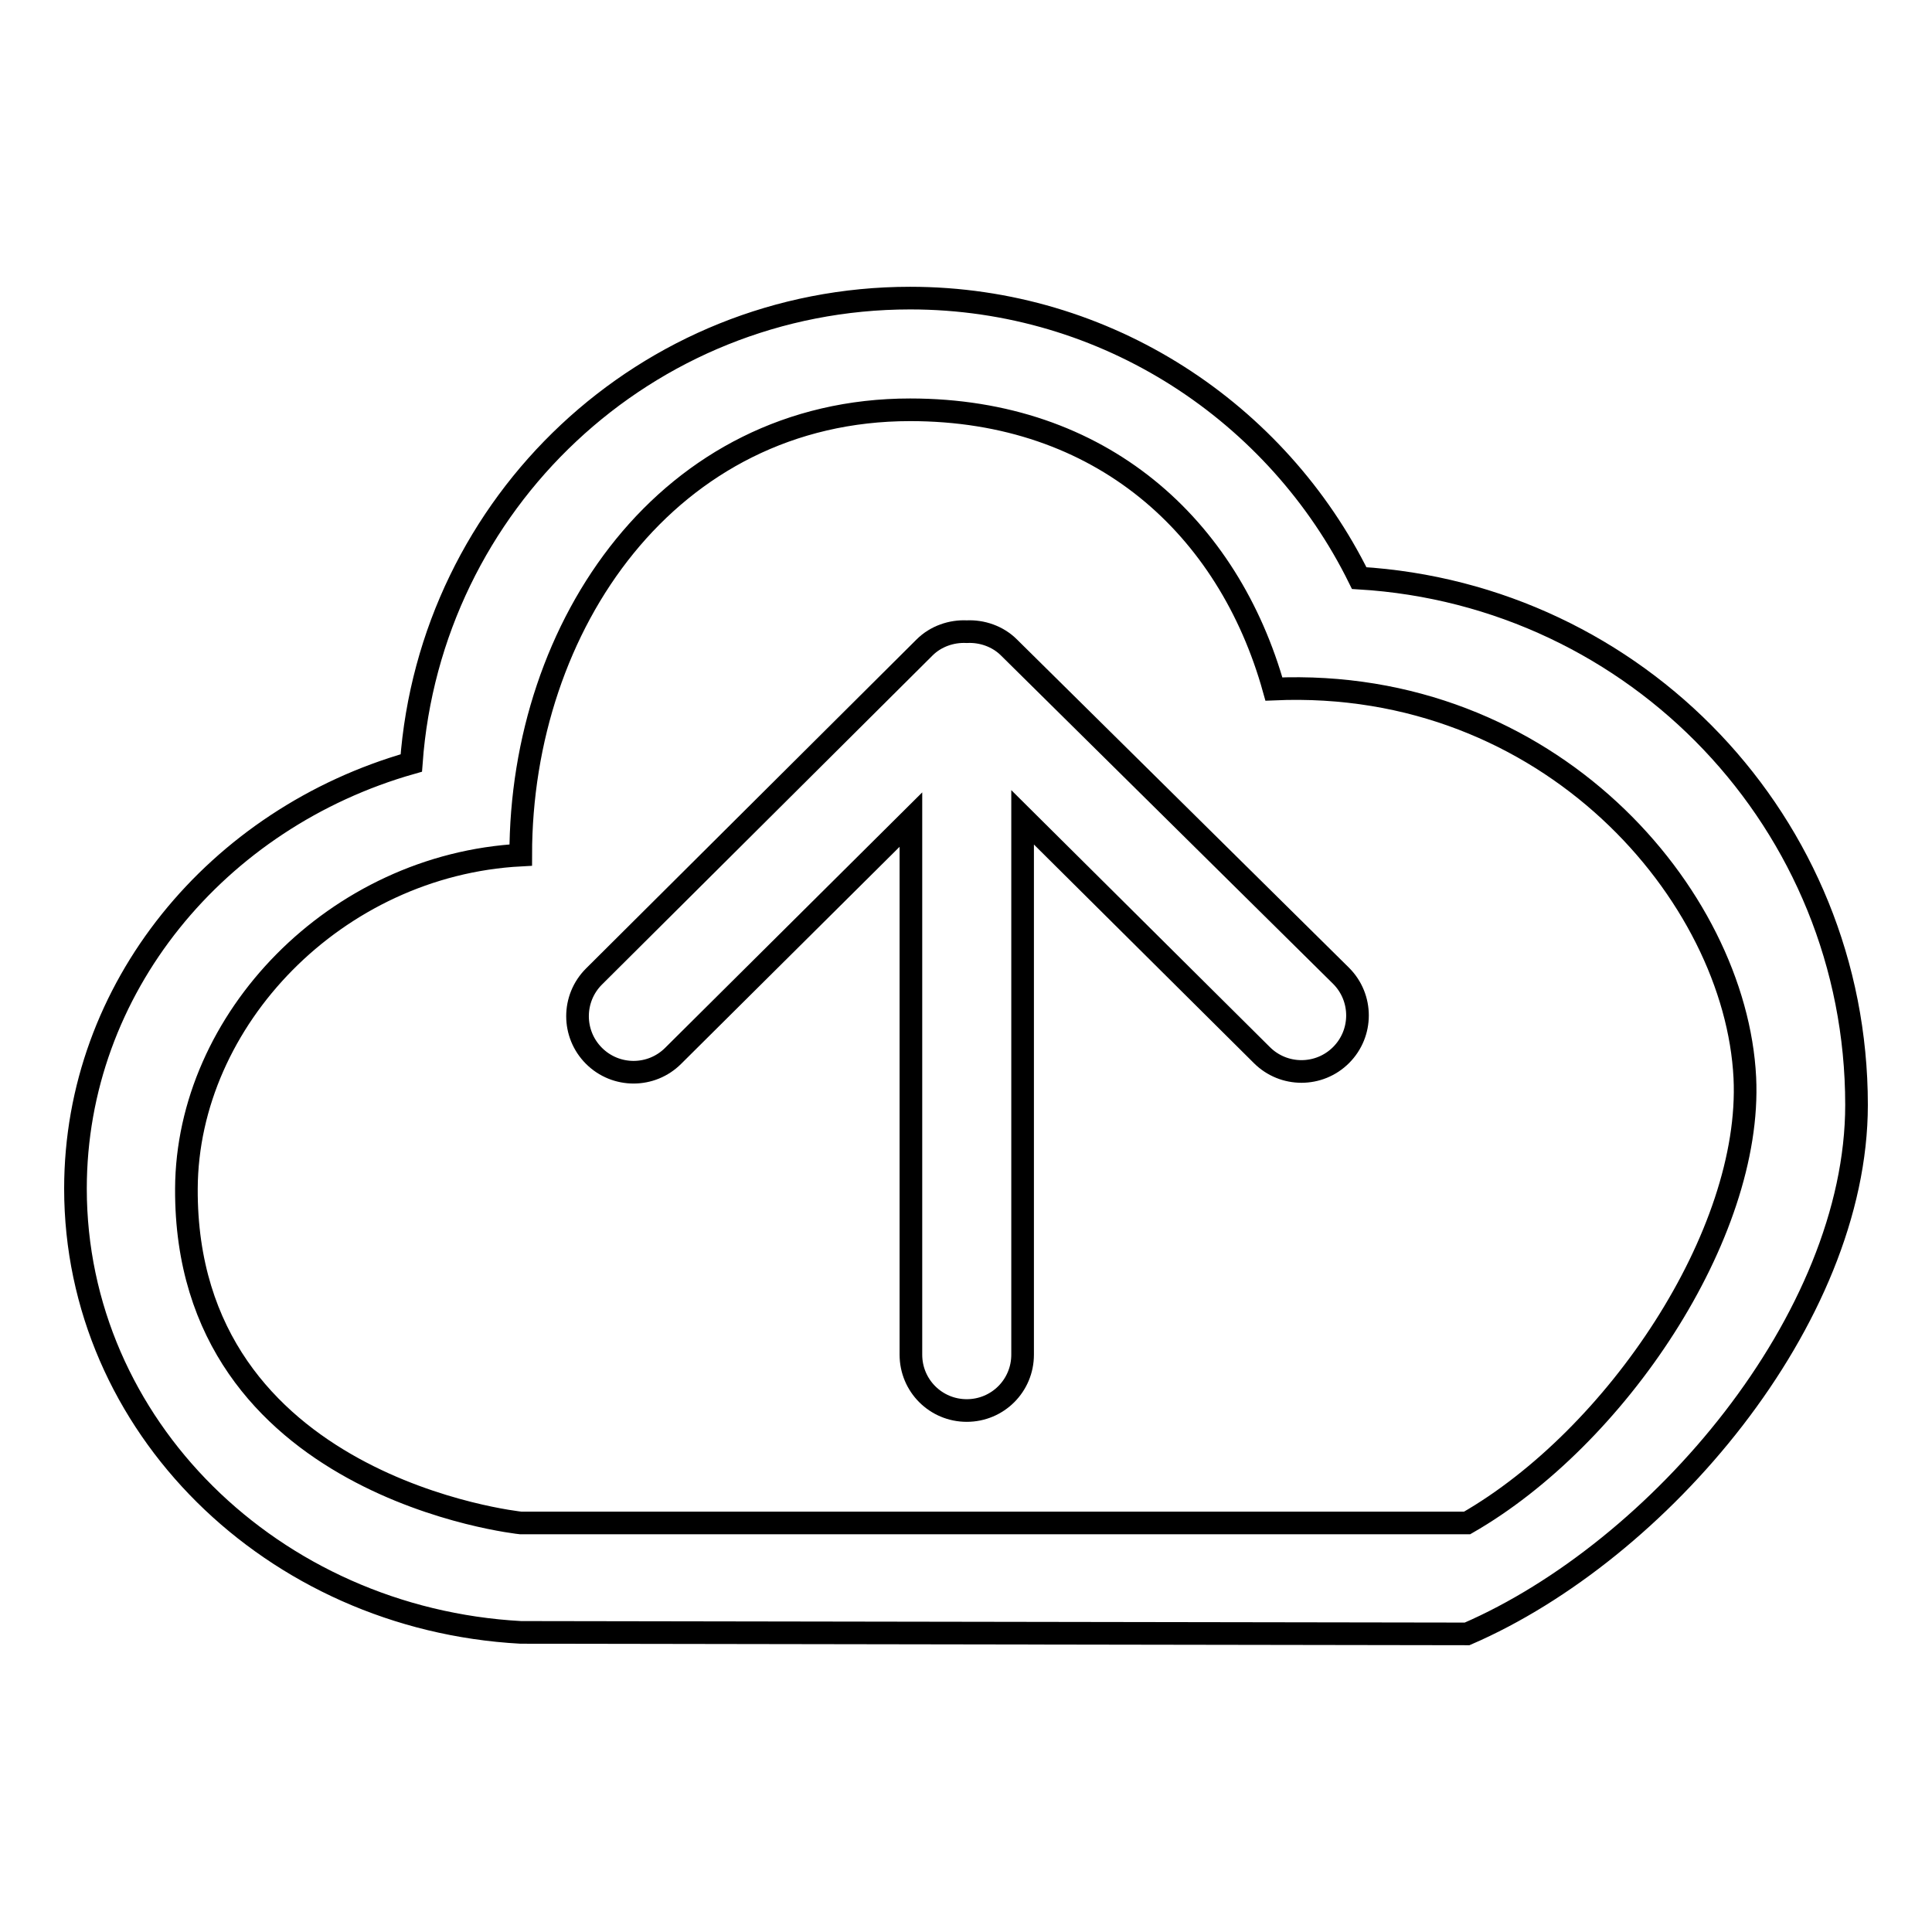
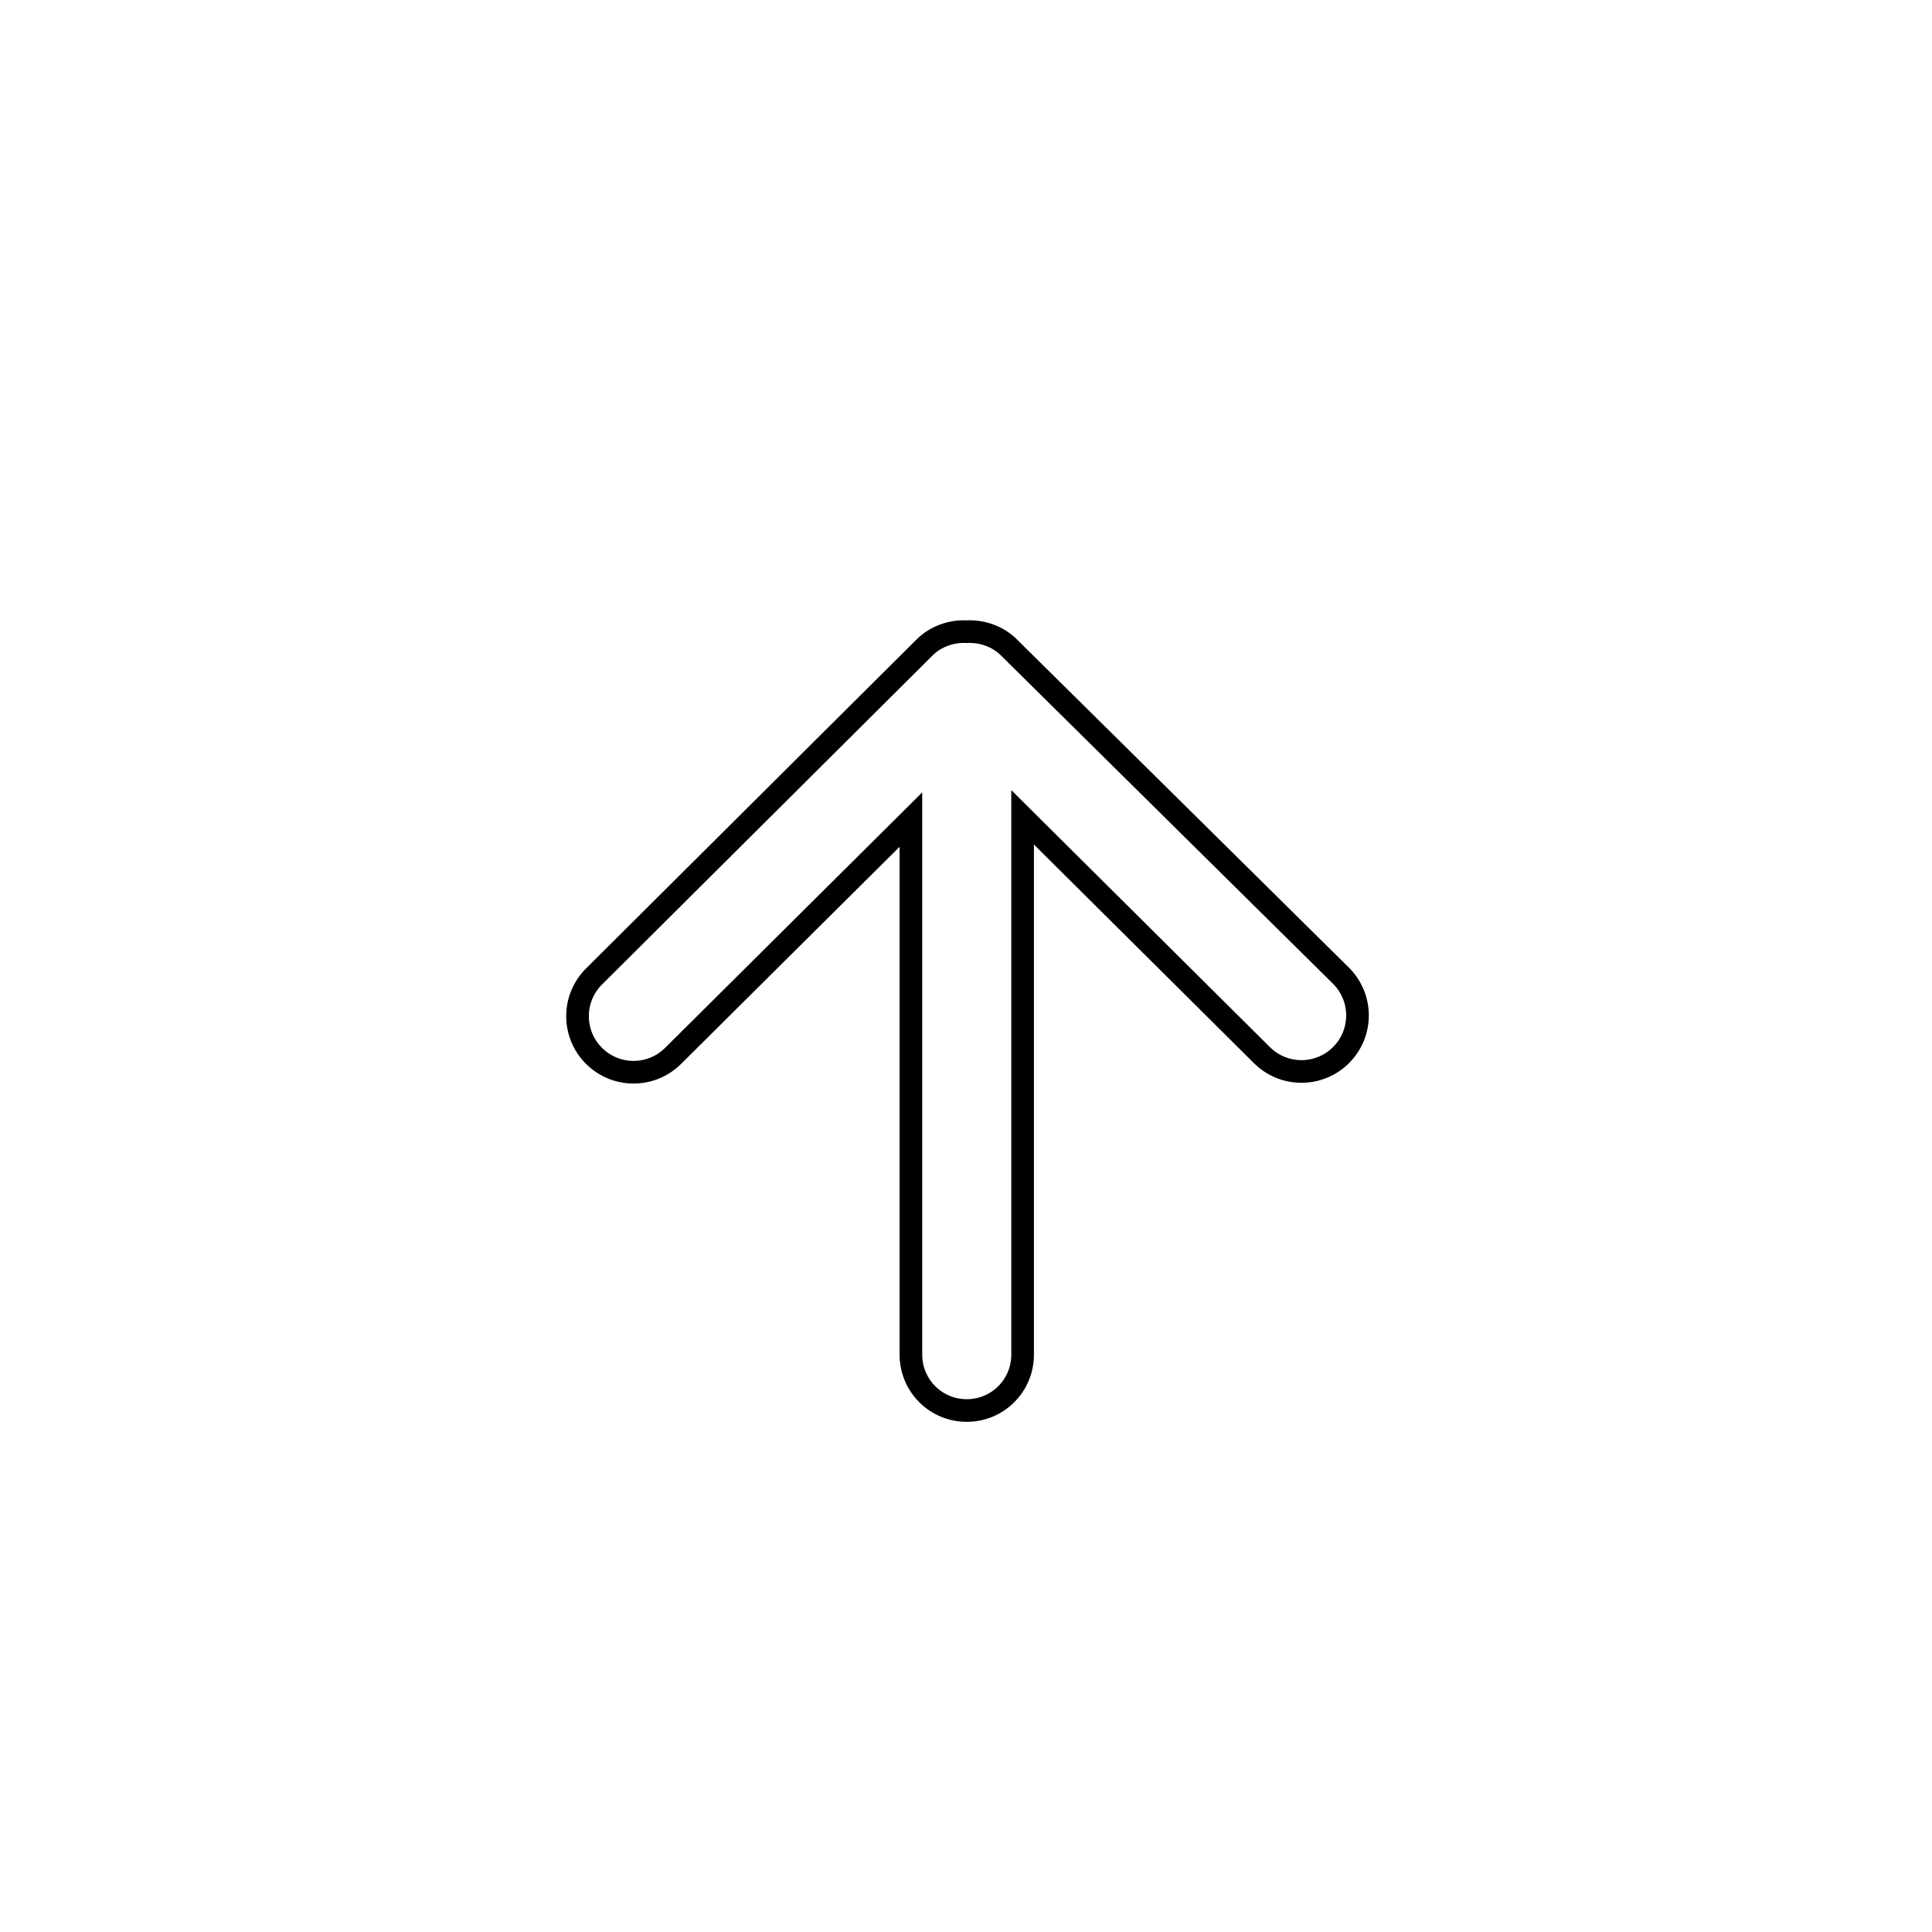
<svg xmlns="http://www.w3.org/2000/svg" version="1.1" x="0px" y="0px" viewBox="0 0 256 256" enable-background="new 0 0 256 256" xml:space="preserve">
  <g>
    <g>
      <path stroke-width="3" fill-opacity="0" stroke="#000000" d="M133.7,85.8c-1.5-1.5-3.6-2.2-5.6-2.1c-2-0.1-4.1,0.6-5.6,2.1l-43.8,43.6c-2.9,2.9-2.9,7.6,0,10.5s7.6,2.9,10.5,0l31.5-31.3v70.9c0,4.1,3.3,7.4,7.4,7.4c4.1,0,7.4-3.3,7.4-7.4v-71.2l31.7,31.5c2.9,2.9,7.6,2.9,10.5,0c2.9-2.9,2.9-7.6,0-10.5L133.7,85.8z" />
-       <path stroke-width="3" fill-opacity="0" stroke="#000000" d="M180.1,76.6c-10.8-21.9-33.4-37.1-59.5-37.1c-35,0-63.6,27.1-66.1,61.6C28.8,108.4,10,130.9,10,157.5c0,31.4,26.1,57,59,58.8l125.4,0.2c25.4-11,51.6-41.7,51.6-70.1C246,109.1,216.9,78.8,180.1,76.6z M194.4,201.8H69c0,0-44.5-4.6-44.3-44.3c0.1-22.4,19.8-42.9,44.3-44.2c0-30.5,19.6-59,51.6-59c25.3,0,42.2,15.5,48.2,37c36.5-1.6,61.2,27.3,62.4,51.5C232.2,163.6,214.1,190.5,194.4,201.8z" />
    </g>
  </g>
</svg>